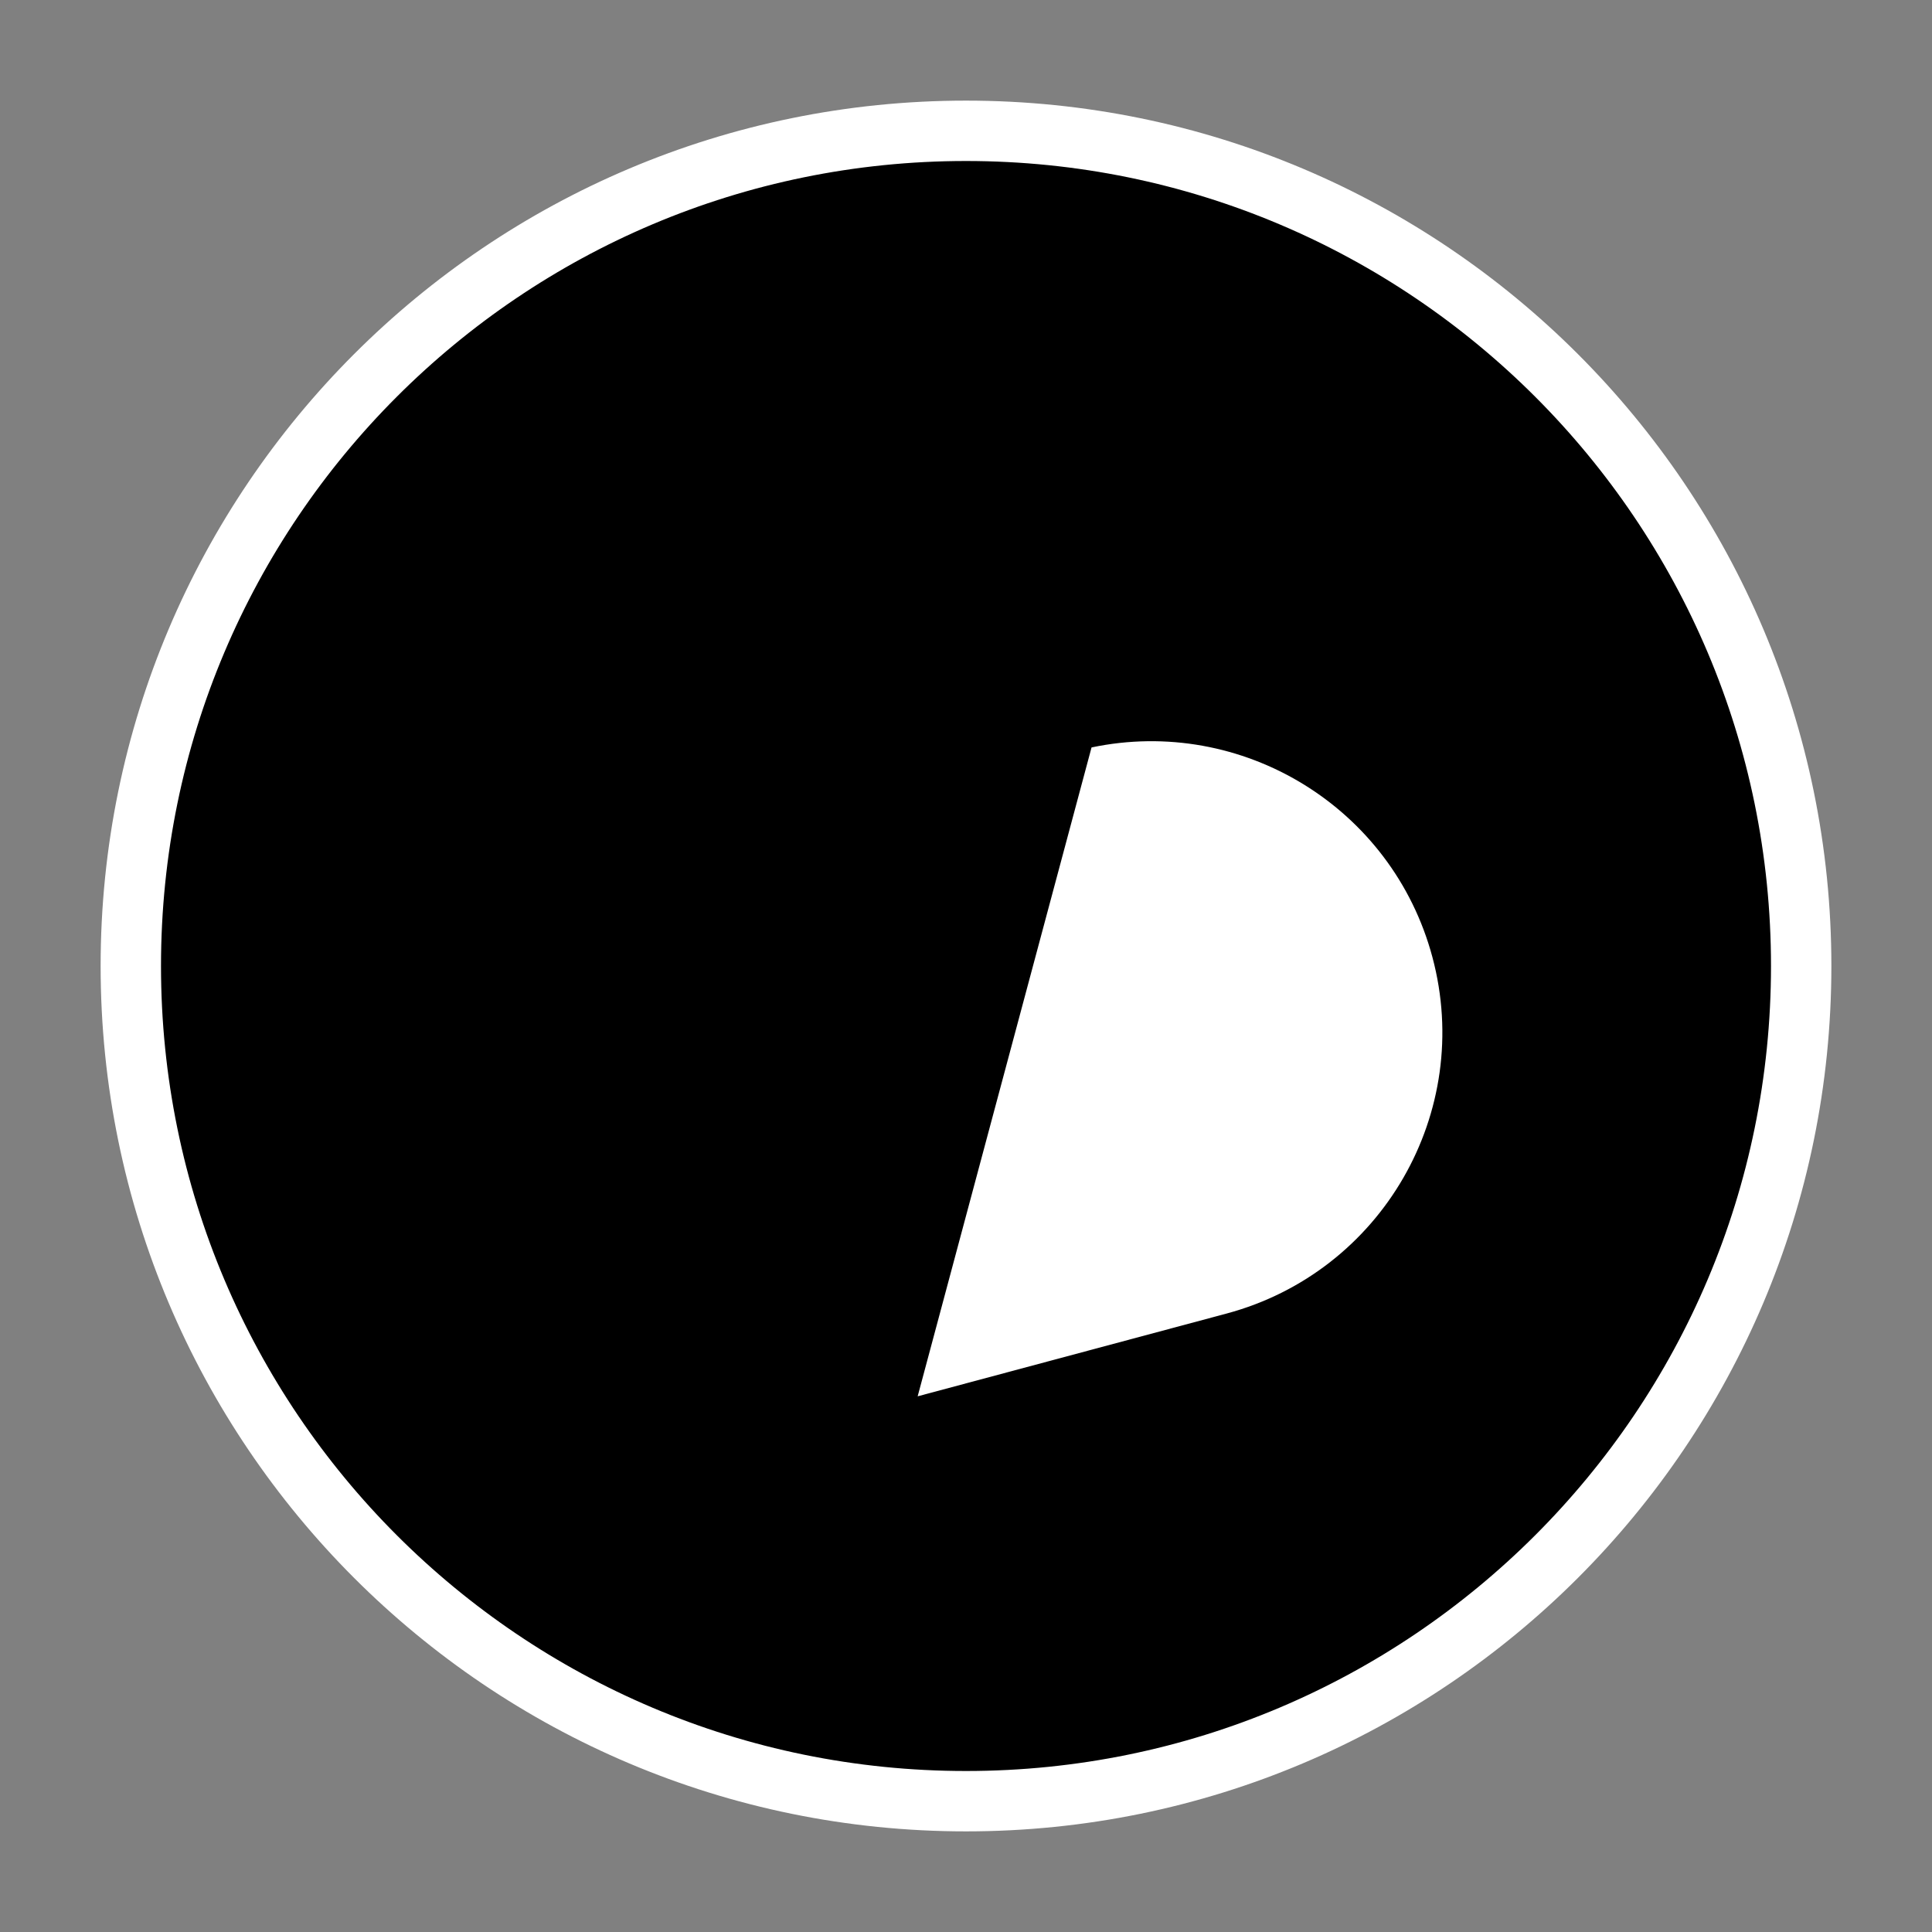
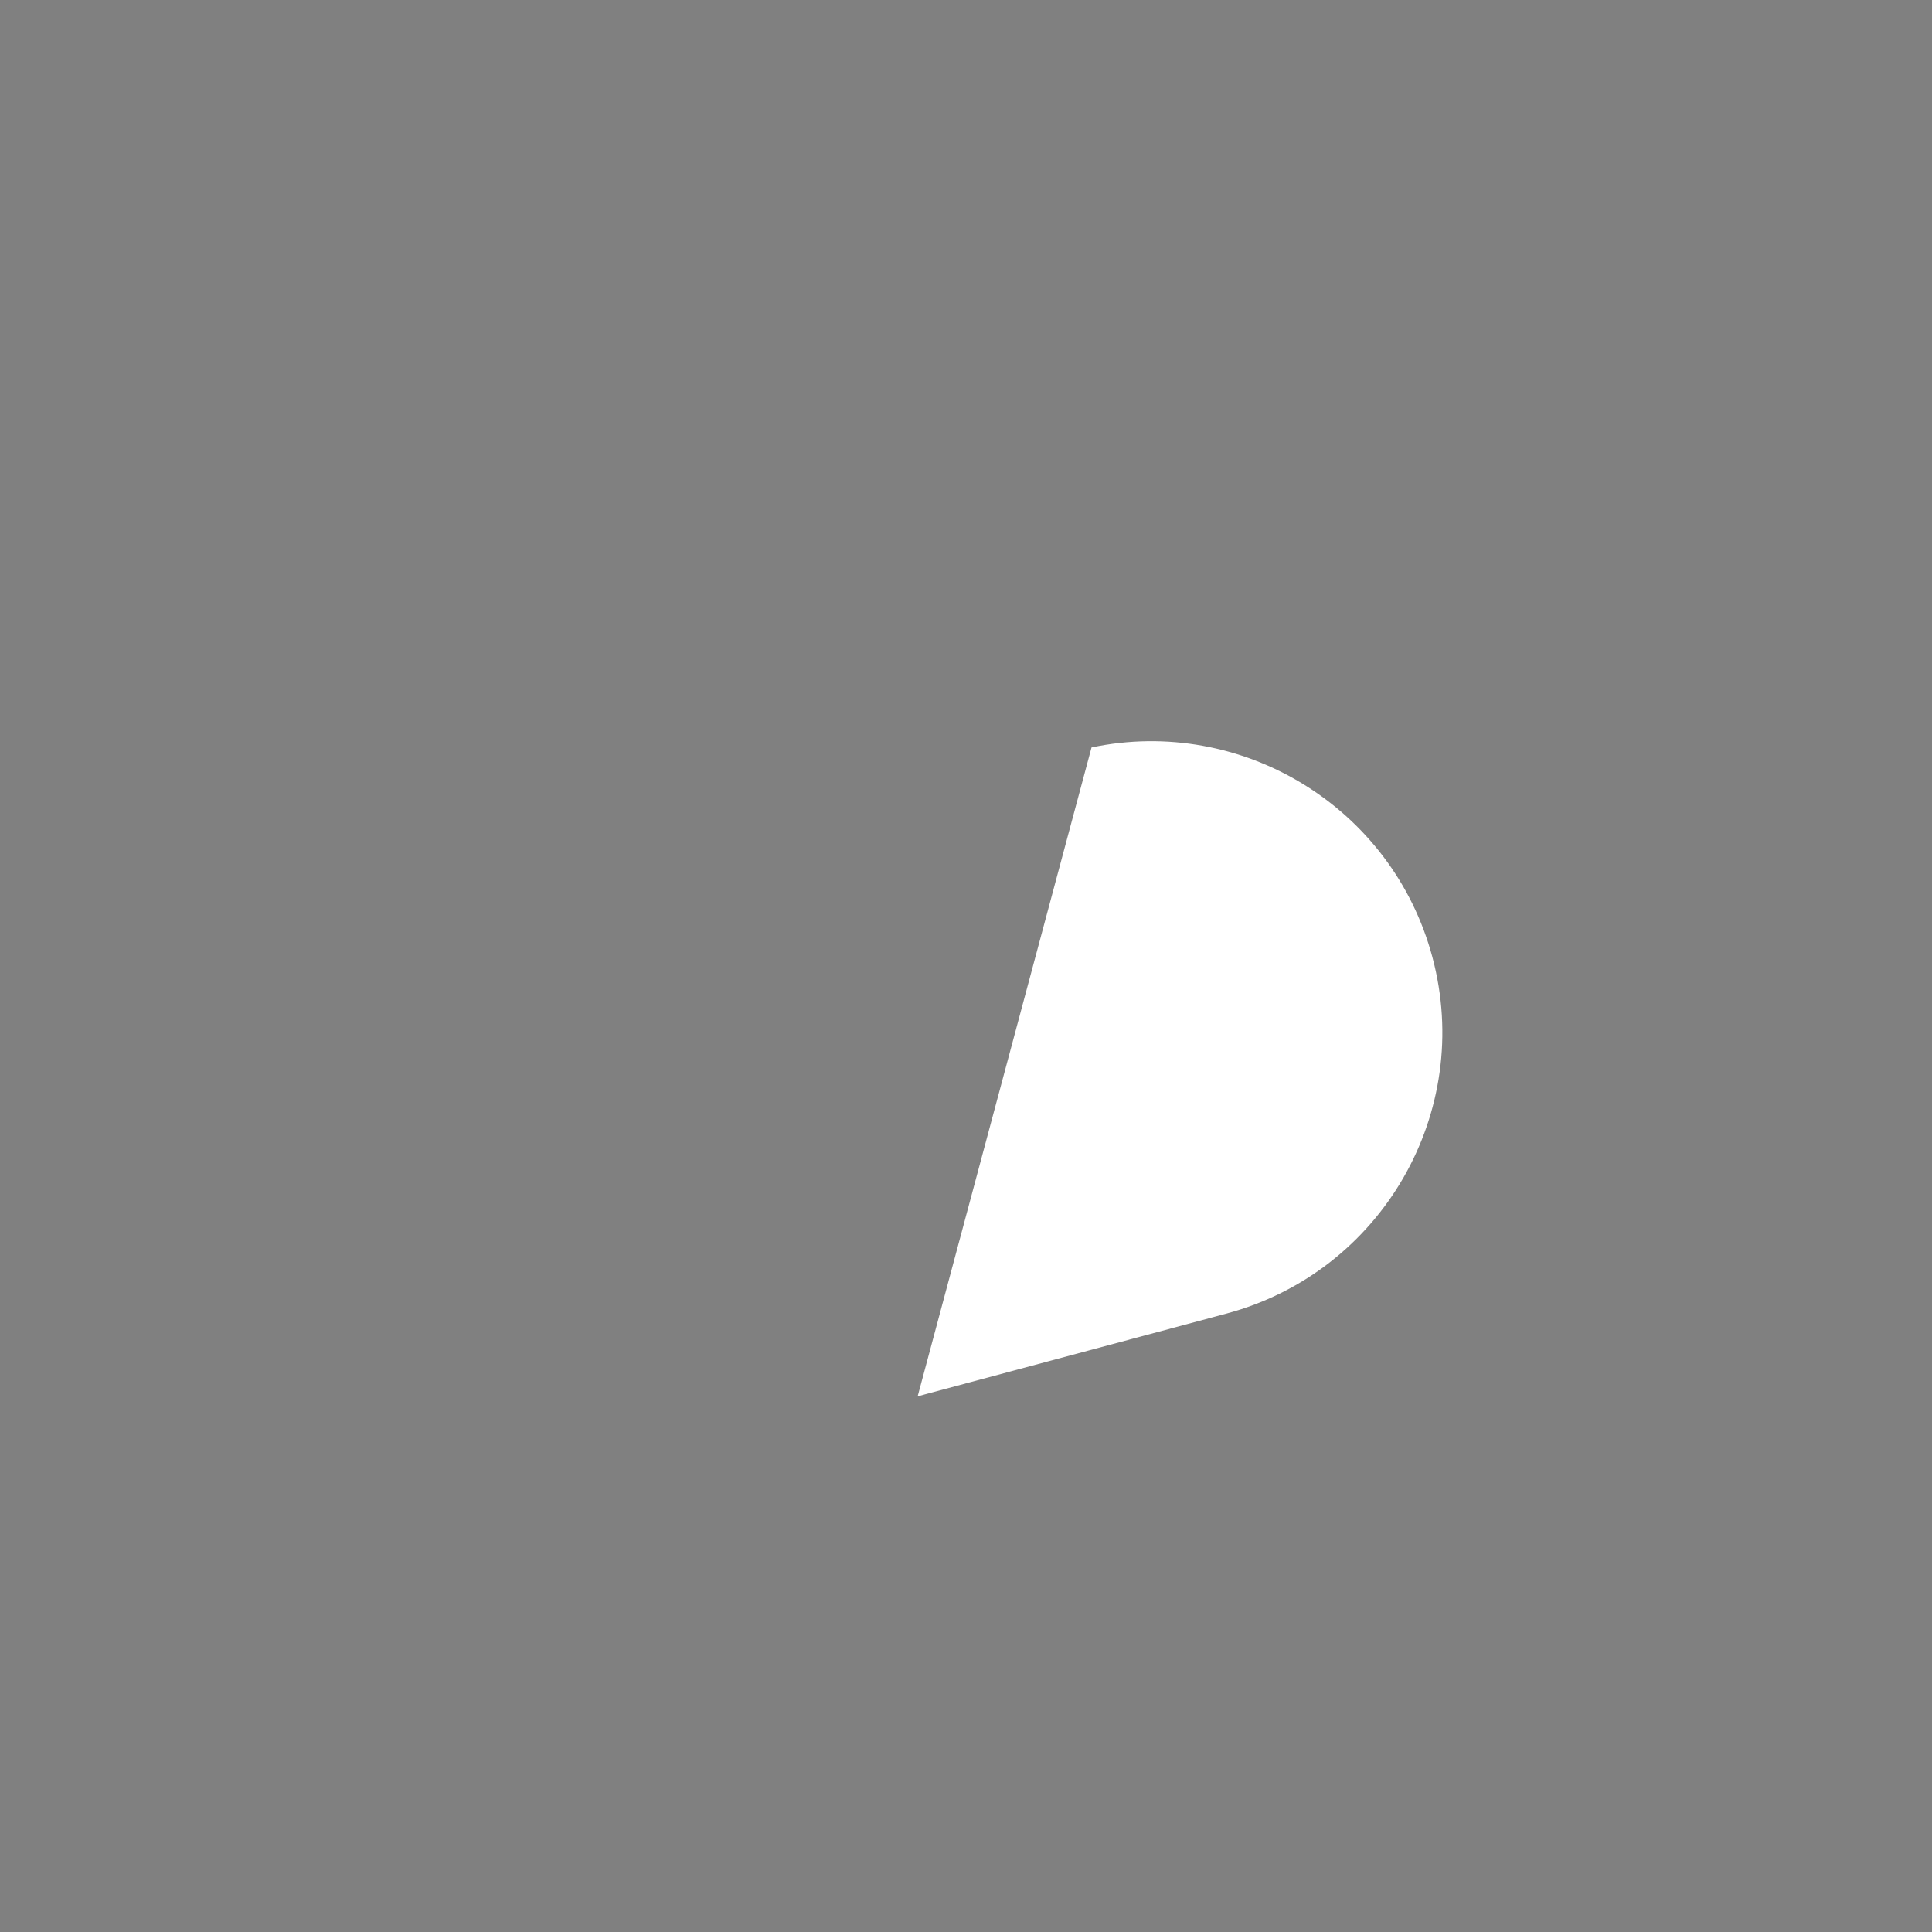
<svg xmlns="http://www.w3.org/2000/svg" width="48" height="48" viewBox="0 0 48 48" fill="none">
  <rect x="0" y="0" width="48" height="48" fill="#808080" stroke="none" />
-   <path d="M24 3.25C35.46 3.25 44.75 12.54 44.75 24C44.75 35.46 35.46 44.75 24 44.75C12.54 44.75 3.25 35.46 3.25 24C3.25 12.54 12.54 3.25 24 3.25Z" fill="#12183A" stroke="white" style="fill:#12183A;fill:color(display-p3 0.071 0.094 0.228);fill-opacity:1;stroke:white;stroke-opacity:1;" stroke-width="1.5" />
-   <path fill-rule="evenodd" clip-rule="evenodd" d="M25.201 13.309L20.881 29.43C17.149 30.215 13.412 27.951 12.413 24.223C11.379 20.365 13.669 16.399 17.527 15.365L25.201 13.309Z" fill="#18FFC1" style="fill:#18FFC1;fill:color(display-p3 0.094 1 0.757);fill-opacity:1;" />
  <path fill-rule="evenodd" clip-rule="evenodd" d="M27.119 18.57C30.851 17.785 34.588 20.049 35.587 23.777C36.621 27.635 34.331 31.601 30.473 32.635L22.799 34.691L27.119 18.57Z" fill="white" style="fill:white;fill-opacity:1;" />
</svg>